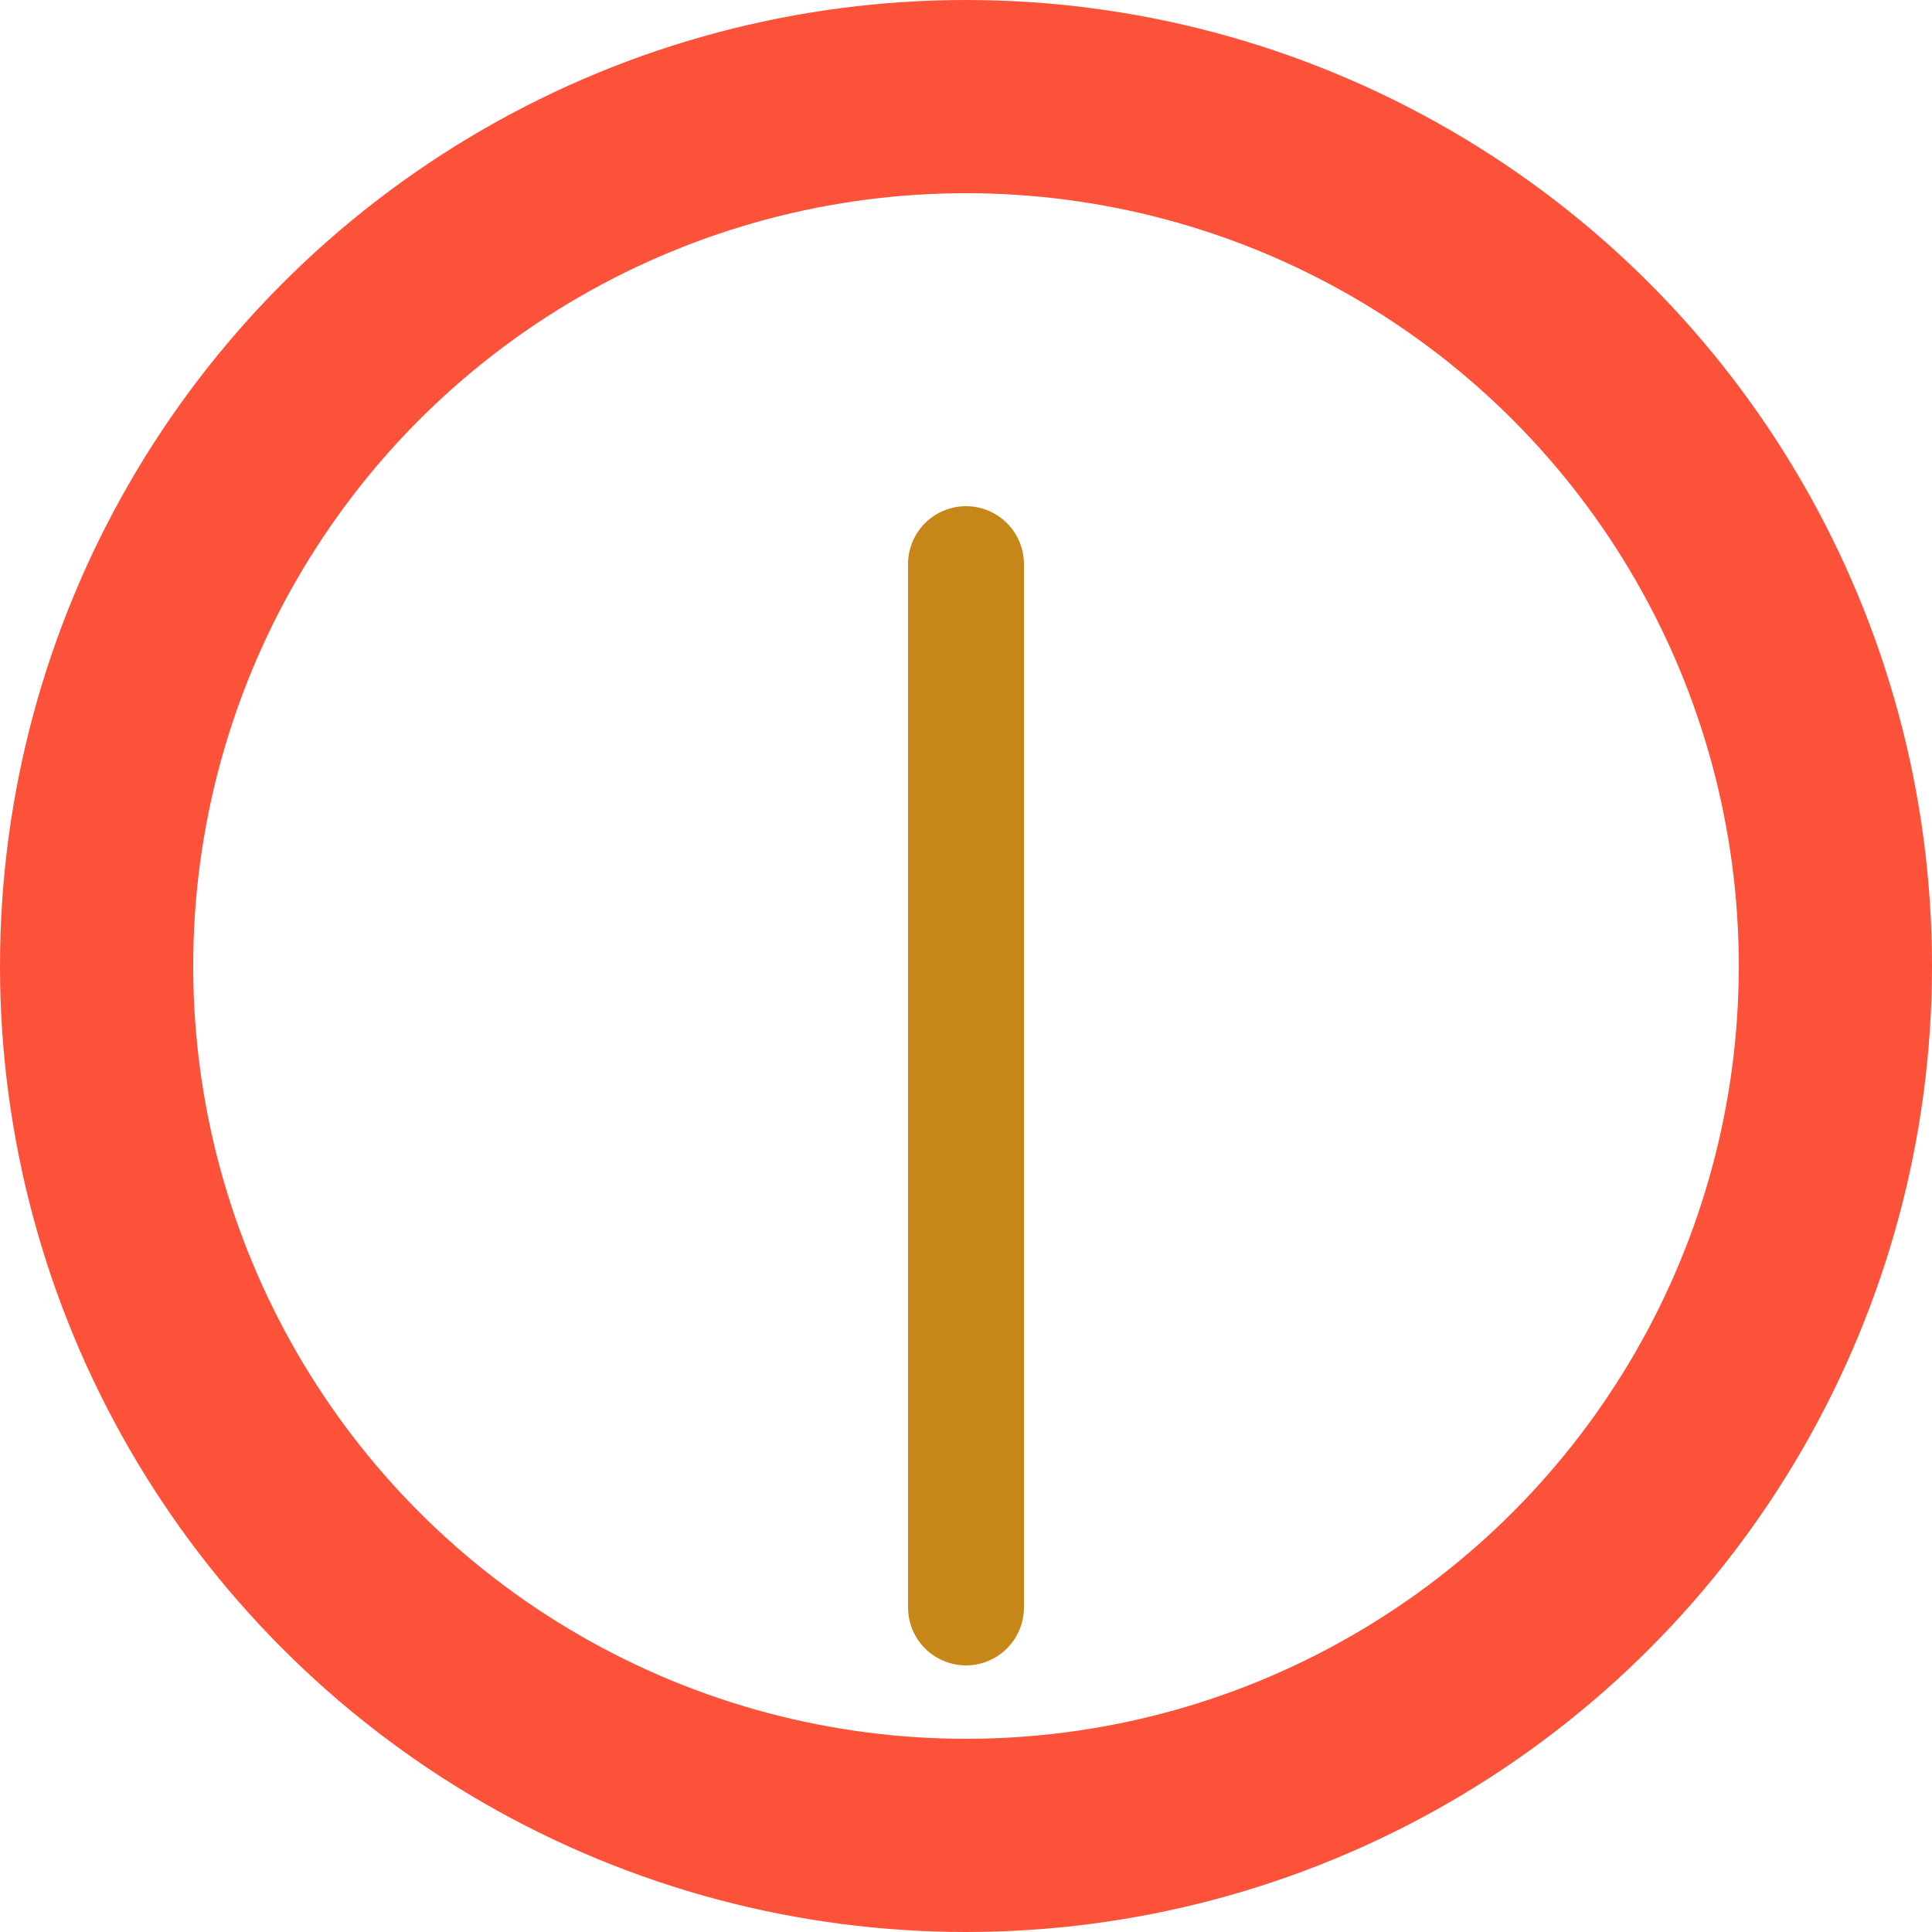
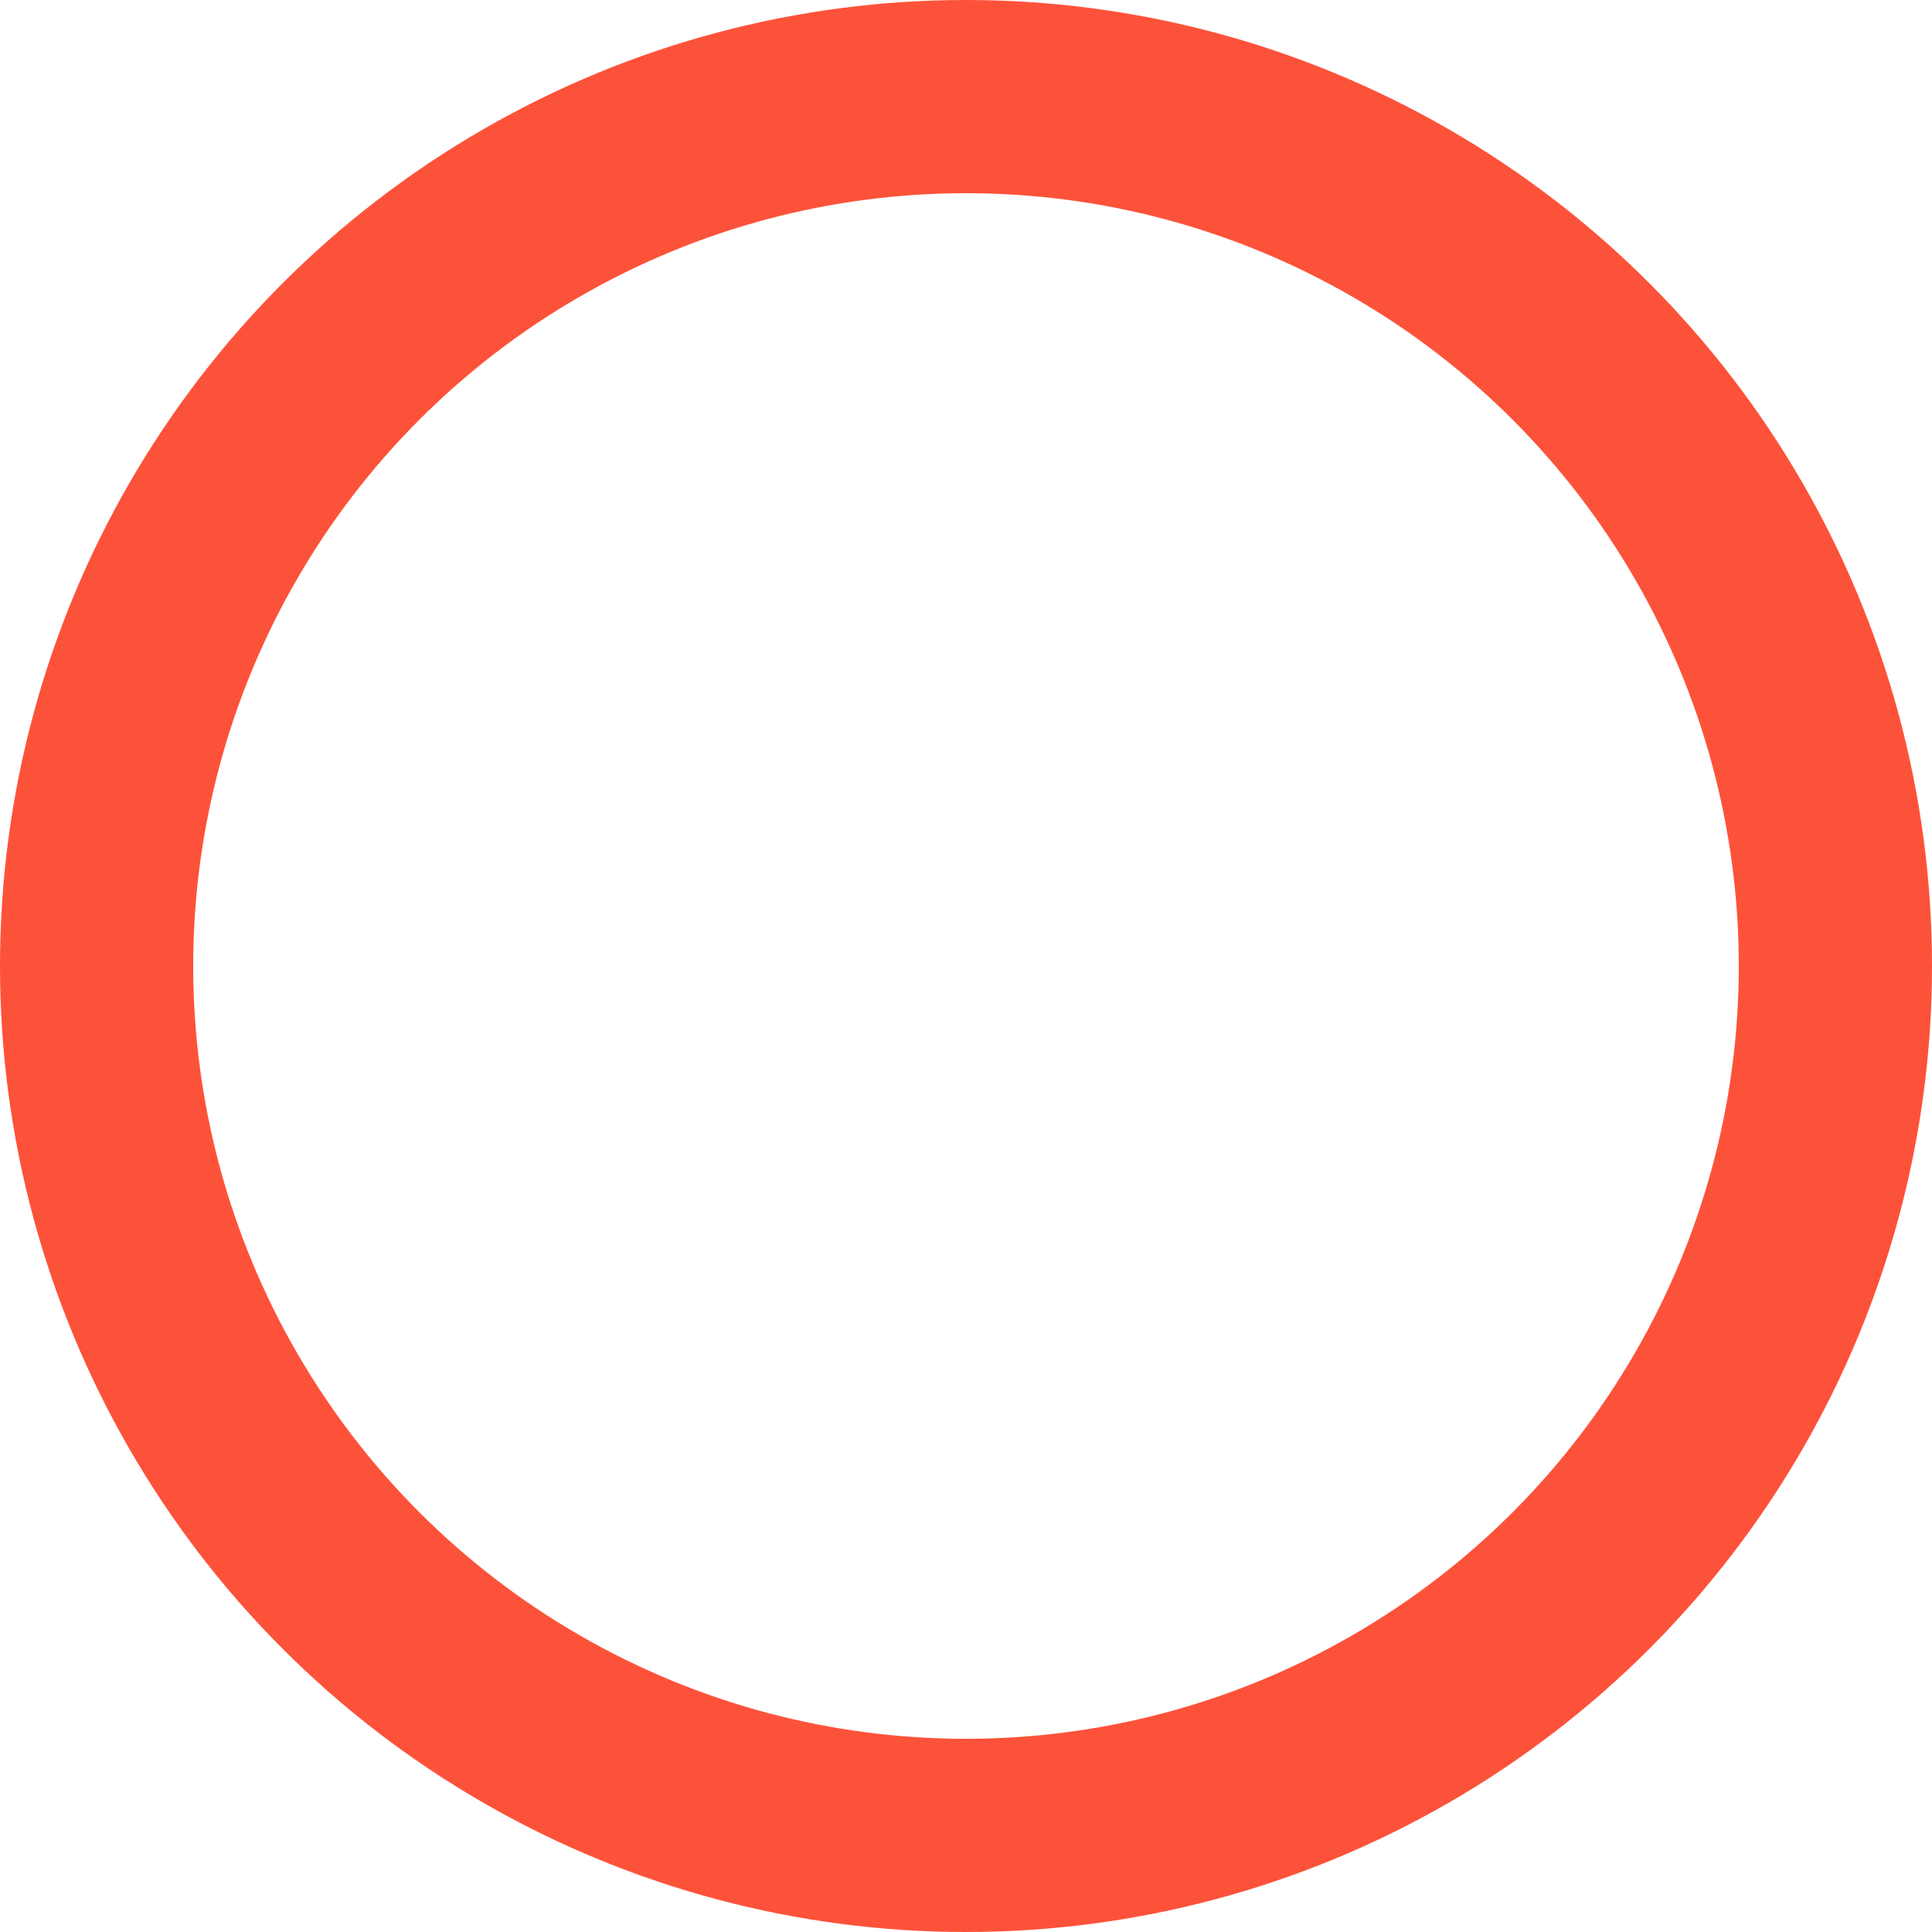
<svg xmlns="http://www.w3.org/2000/svg" id="_レイヤー_2" data-name="レイヤー 2" viewBox="0 0 50 50">
  <defs>
    <style>
      .cls-1 {
        stroke: #fd523a;
        stroke-width: 5px;
      }

      .cls-1, .cls-2 {
        fill: none;
        stroke-linecap: round;
        stroke-linejoin: round;
      }

      .cls-2 {
        stroke: #c78618;
        stroke-width: 3px;
      }
    </style>
  </defs>
  <g id="_外務省について" data-name="外務省について">
    <g>
      <circle class="cls-1" cx="25" cy="25" r="22.5" />
-       <line class="cls-2" x1="25" y1="41.6" x2="25" y2="14.6" />
    </g>
  </g>
</svg>